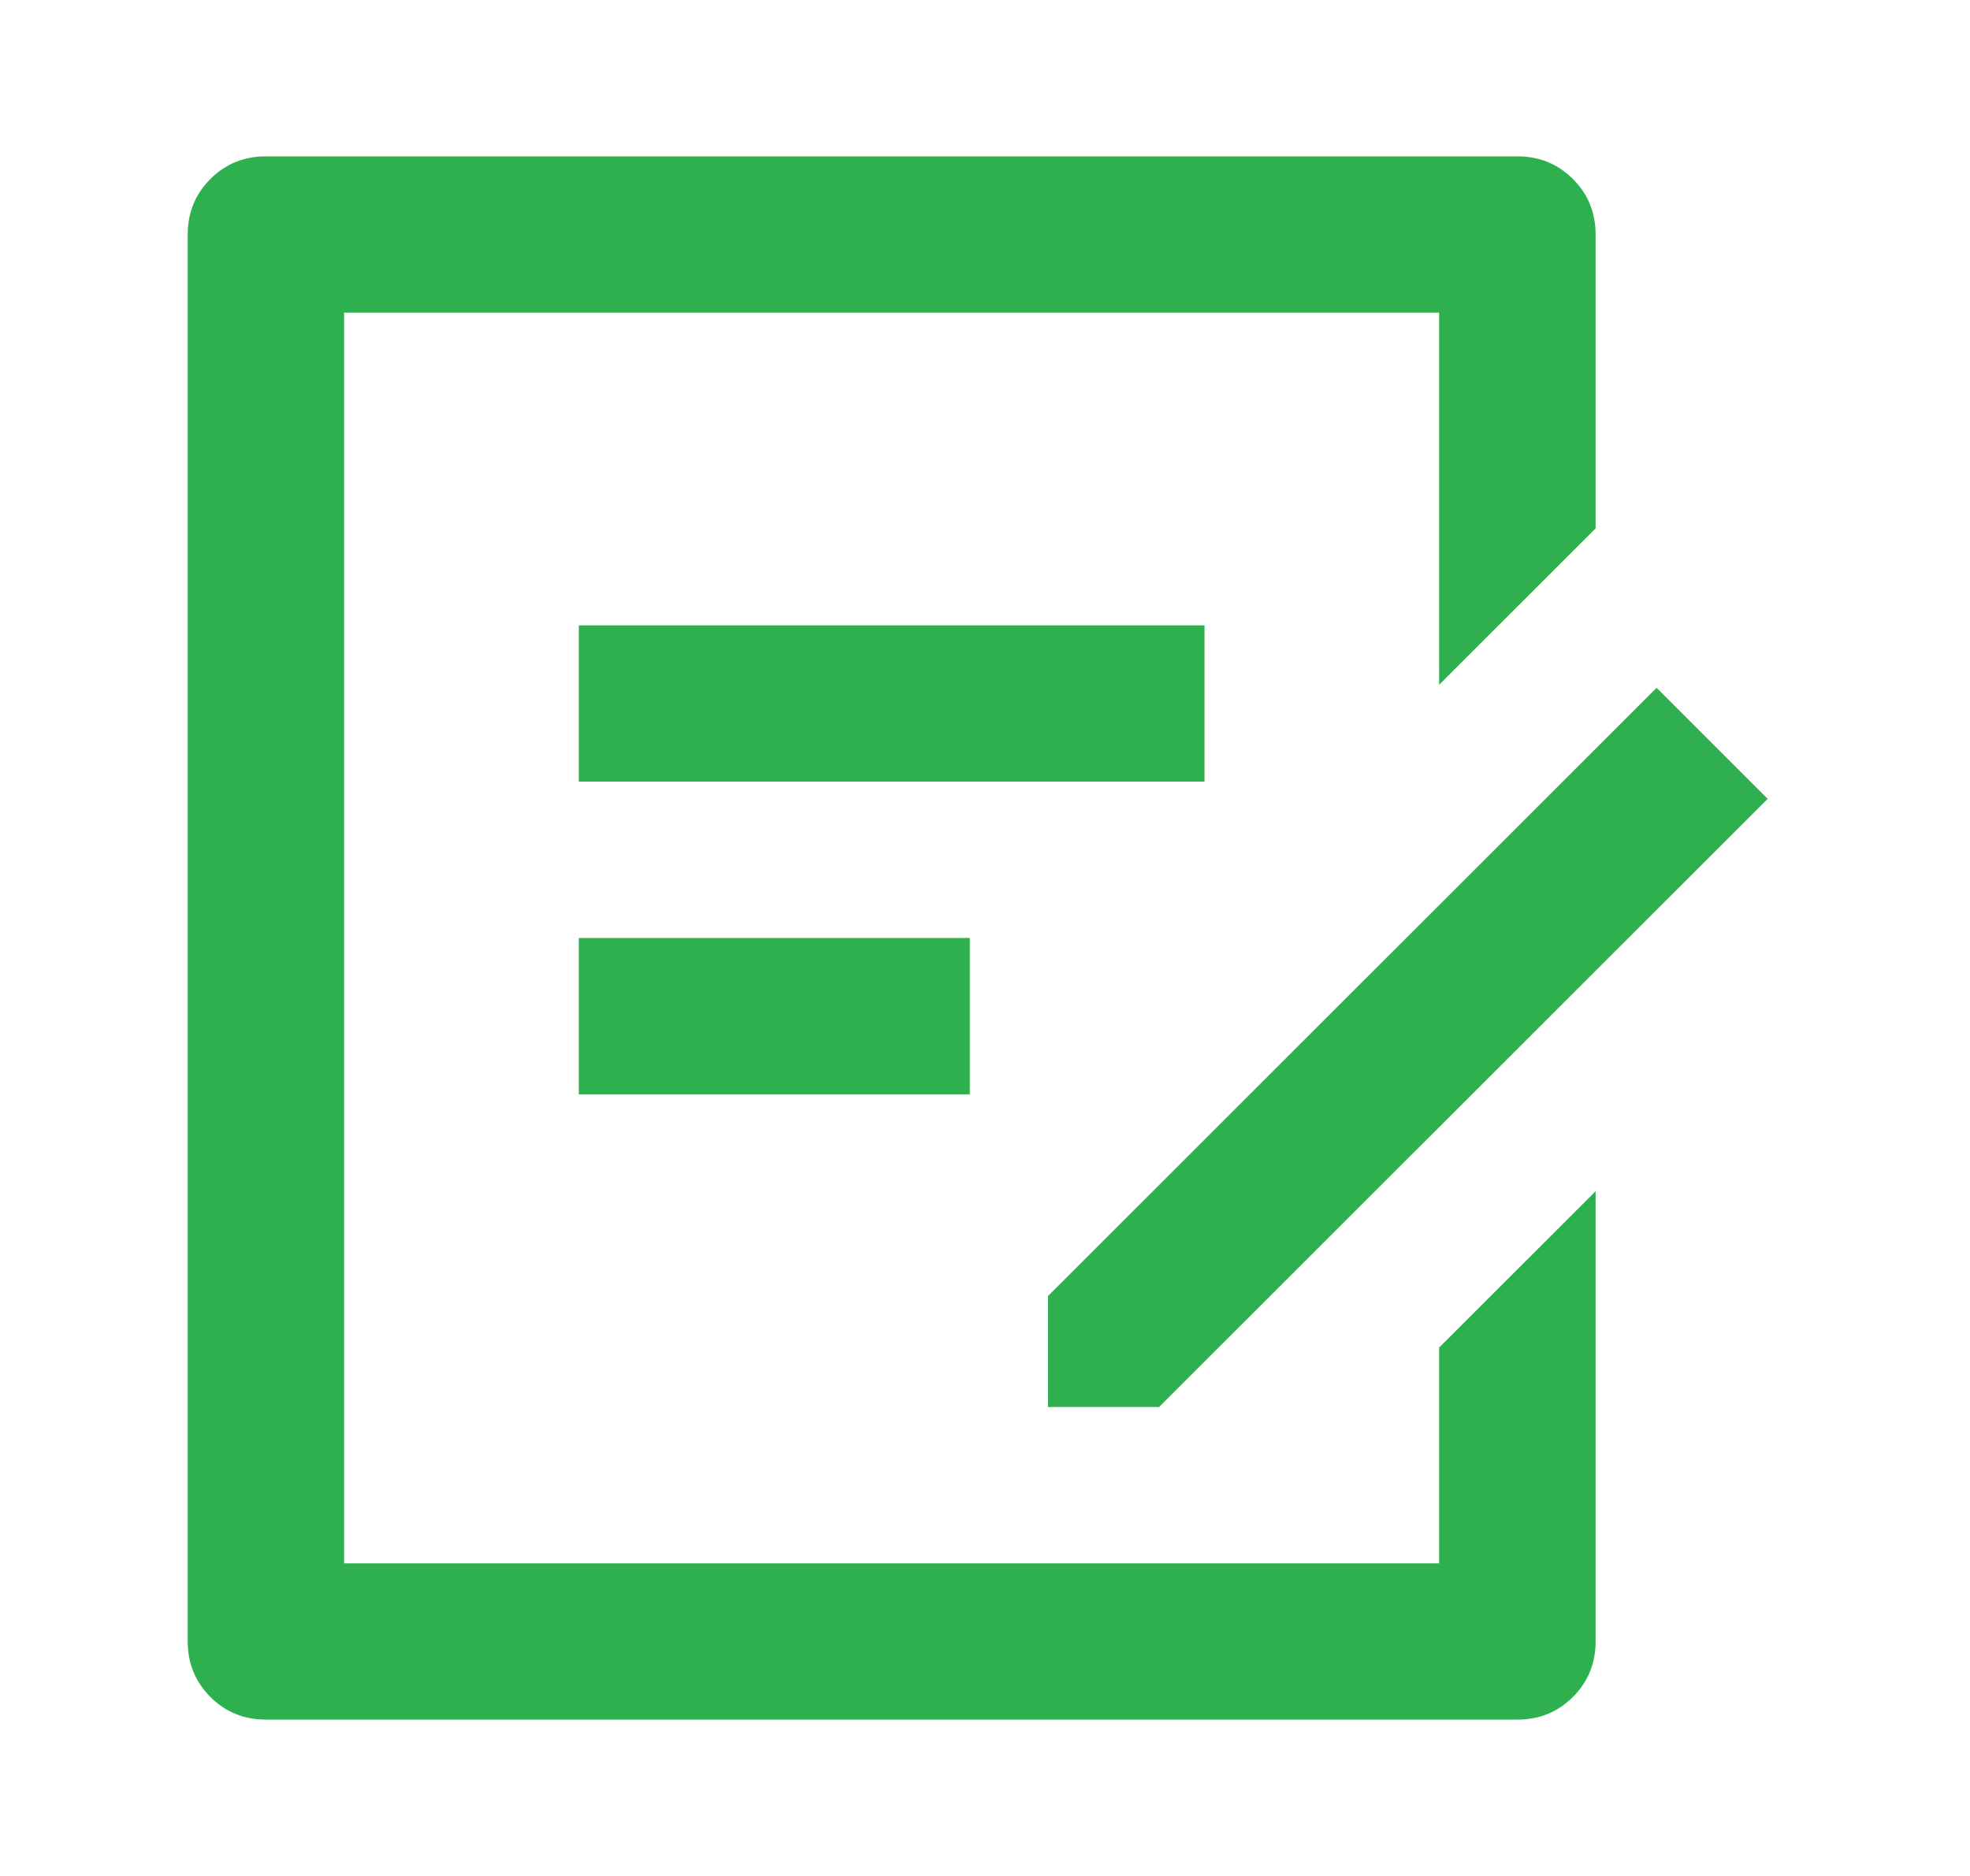
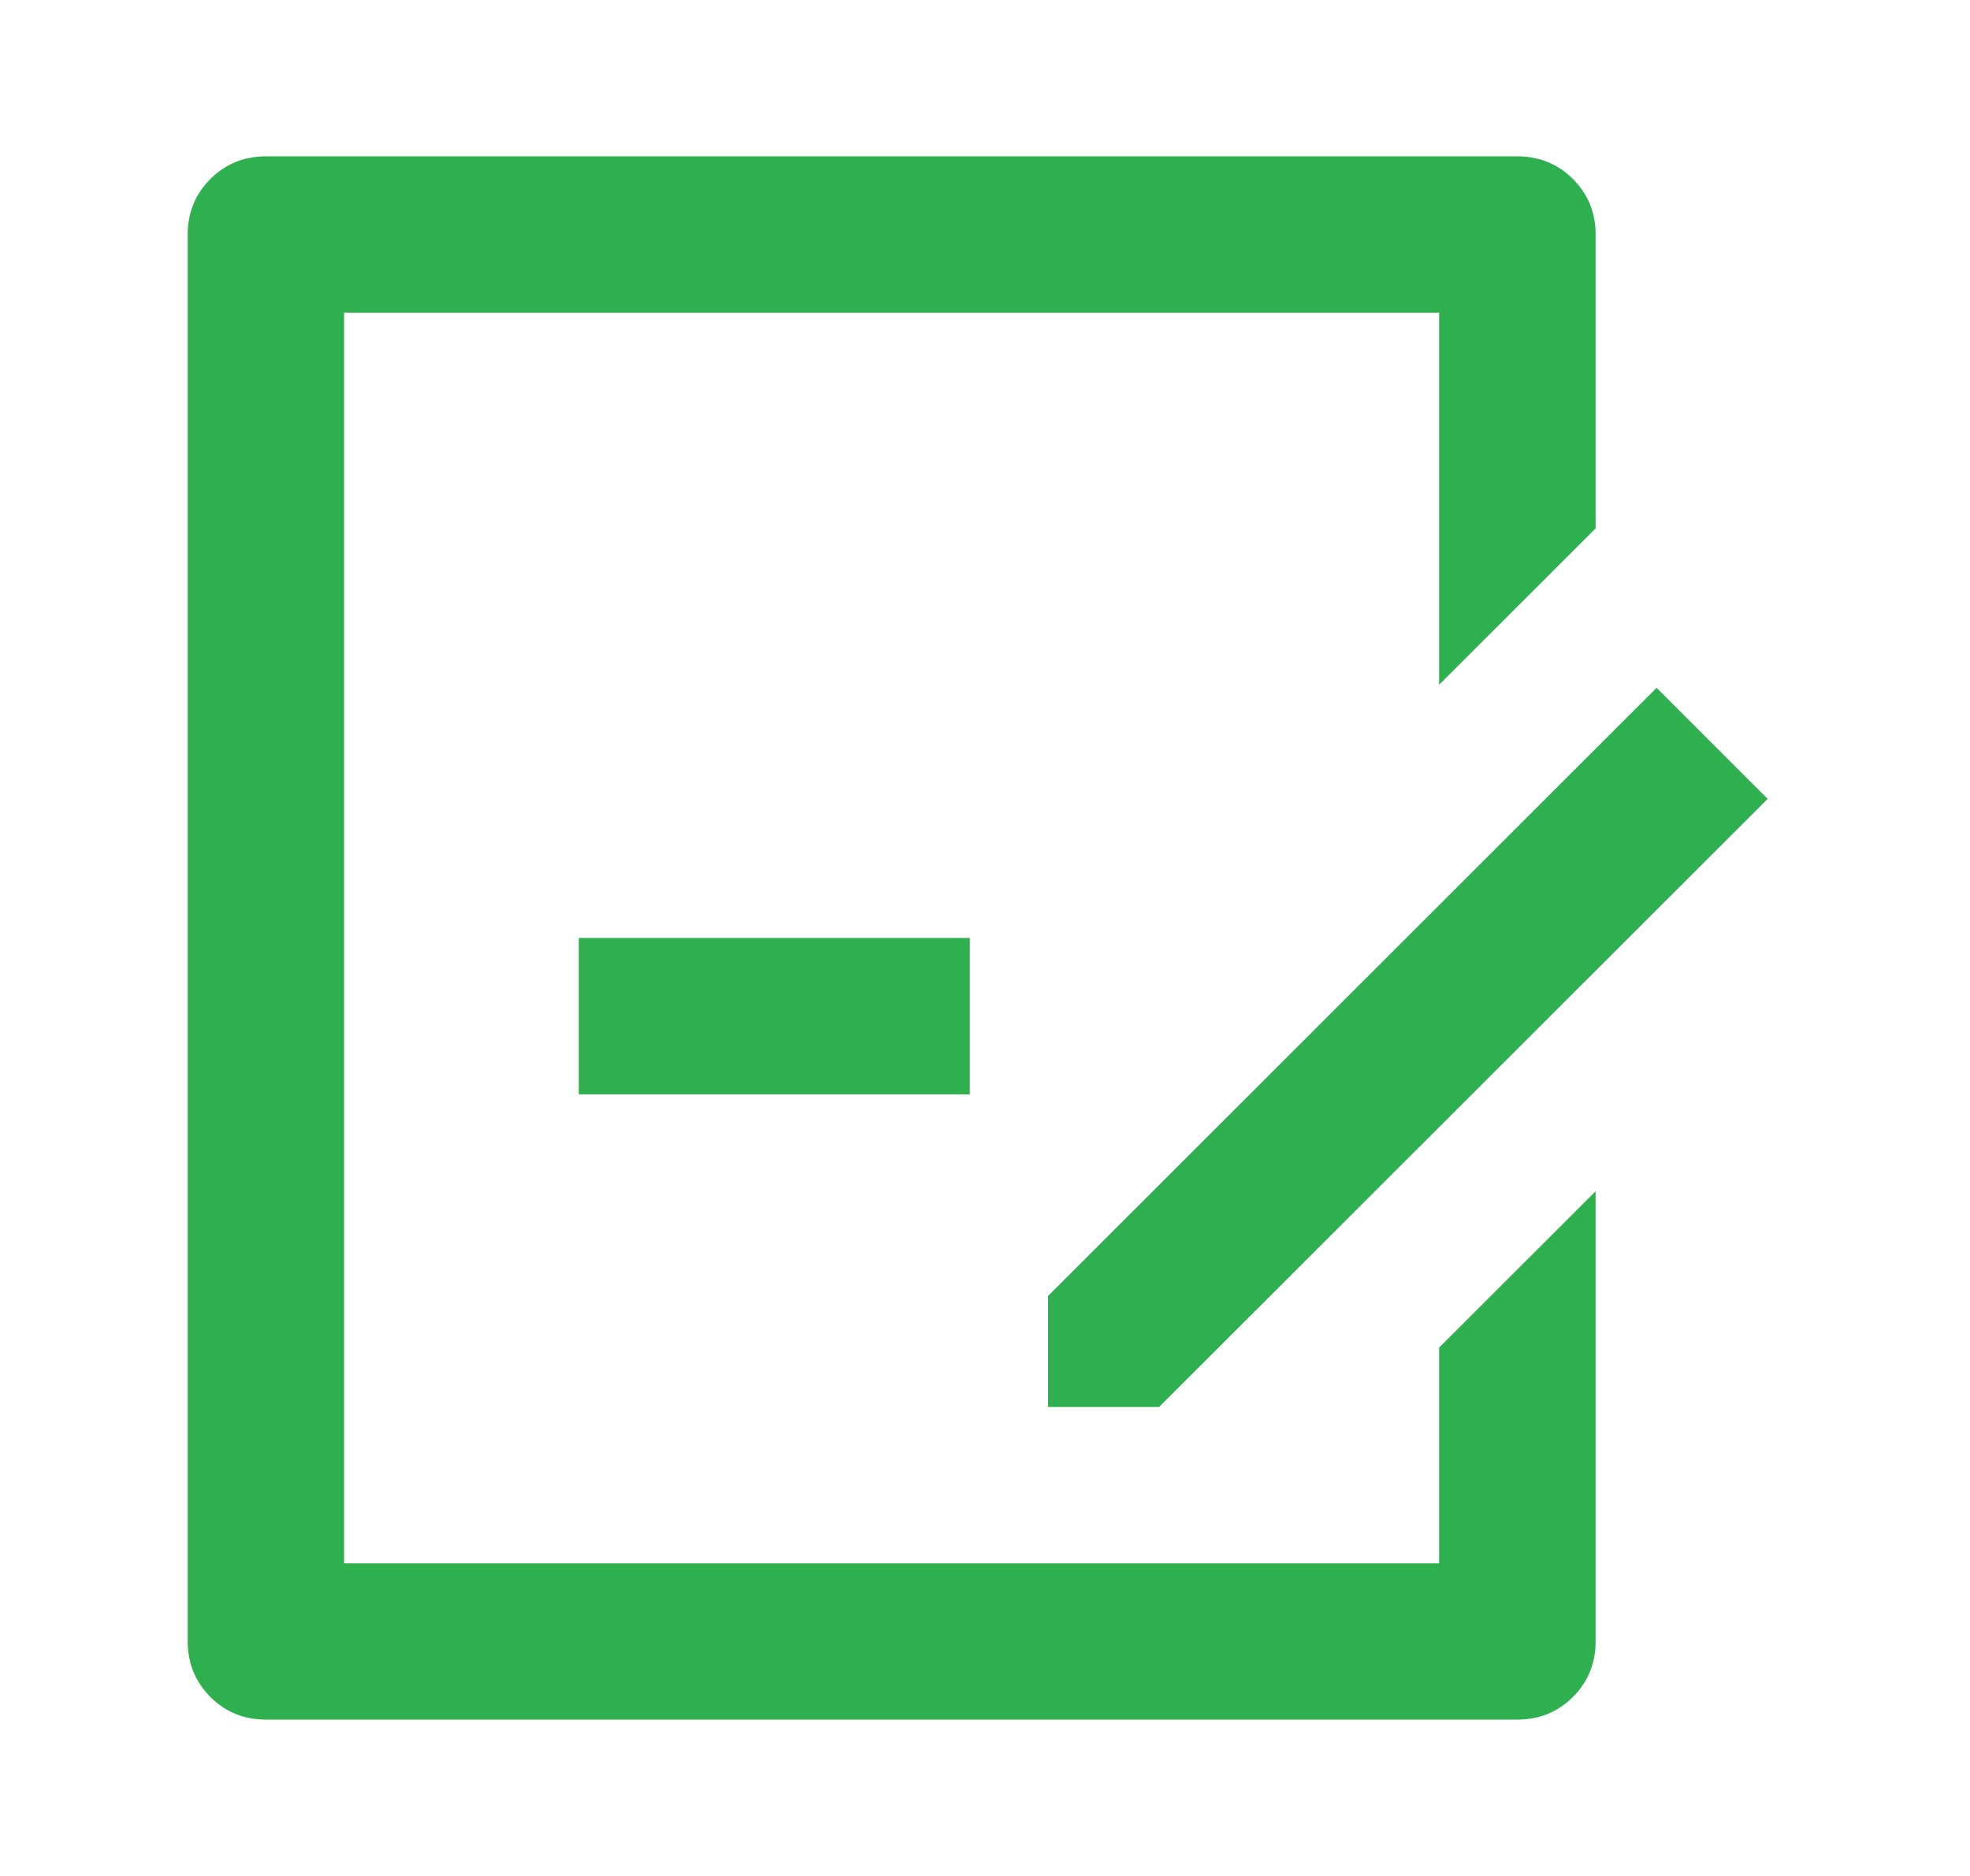
<svg xmlns="http://www.w3.org/2000/svg" width="21" height="20" viewBox="0 0 21 20" fill="none">
-   <path d="M16.175 1.667C16.408 1.667 16.605 1.747 16.767 1.908C16.928 2.069 17.009 2.267 17.009 2.5V5.633L15.341 7.3V3.333H3.668V16.667H15.341V14.367L17.009 12.7V17.5C17.009 17.733 16.928 17.93 16.767 18.092C16.605 18.253 16.408 18.333 16.175 18.333H2.835C2.601 18.333 2.404 18.253 2.243 18.092C2.082 17.93 2.001 17.733 2.001 17.5V2.5C2.001 2.267 2.082 2.069 2.243 1.908C2.404 1.747 2.601 1.667 2.835 1.667H16.175ZM17.659 7.333L18.843 8.517L12.356 15H11.172V13.817L17.659 7.333ZM10.338 10V11.667H6.17V10H10.338ZM12.84 6.667V8.333H6.17V6.667H12.84Z" fill="#2EB04E" />
+   <path d="M16.175 1.667C16.408 1.667 16.605 1.747 16.767 1.908C16.928 2.069 17.009 2.267 17.009 2.5V5.633L15.341 7.3V3.333H3.668V16.667H15.341V14.367L17.009 12.7V17.5C17.009 17.733 16.928 17.93 16.767 18.092C16.605 18.253 16.408 18.333 16.175 18.333H2.835C2.601 18.333 2.404 18.253 2.243 18.092C2.082 17.93 2.001 17.733 2.001 17.5V2.5C2.001 2.267 2.082 2.069 2.243 1.908C2.404 1.747 2.601 1.667 2.835 1.667H16.175ZM17.659 7.333L18.843 8.517L12.356 15H11.172V13.817L17.659 7.333ZM10.338 10V11.667H6.17V10H10.338ZM12.84 6.667V8.333V6.667H12.84Z" fill="#2EB04E" />
</svg>